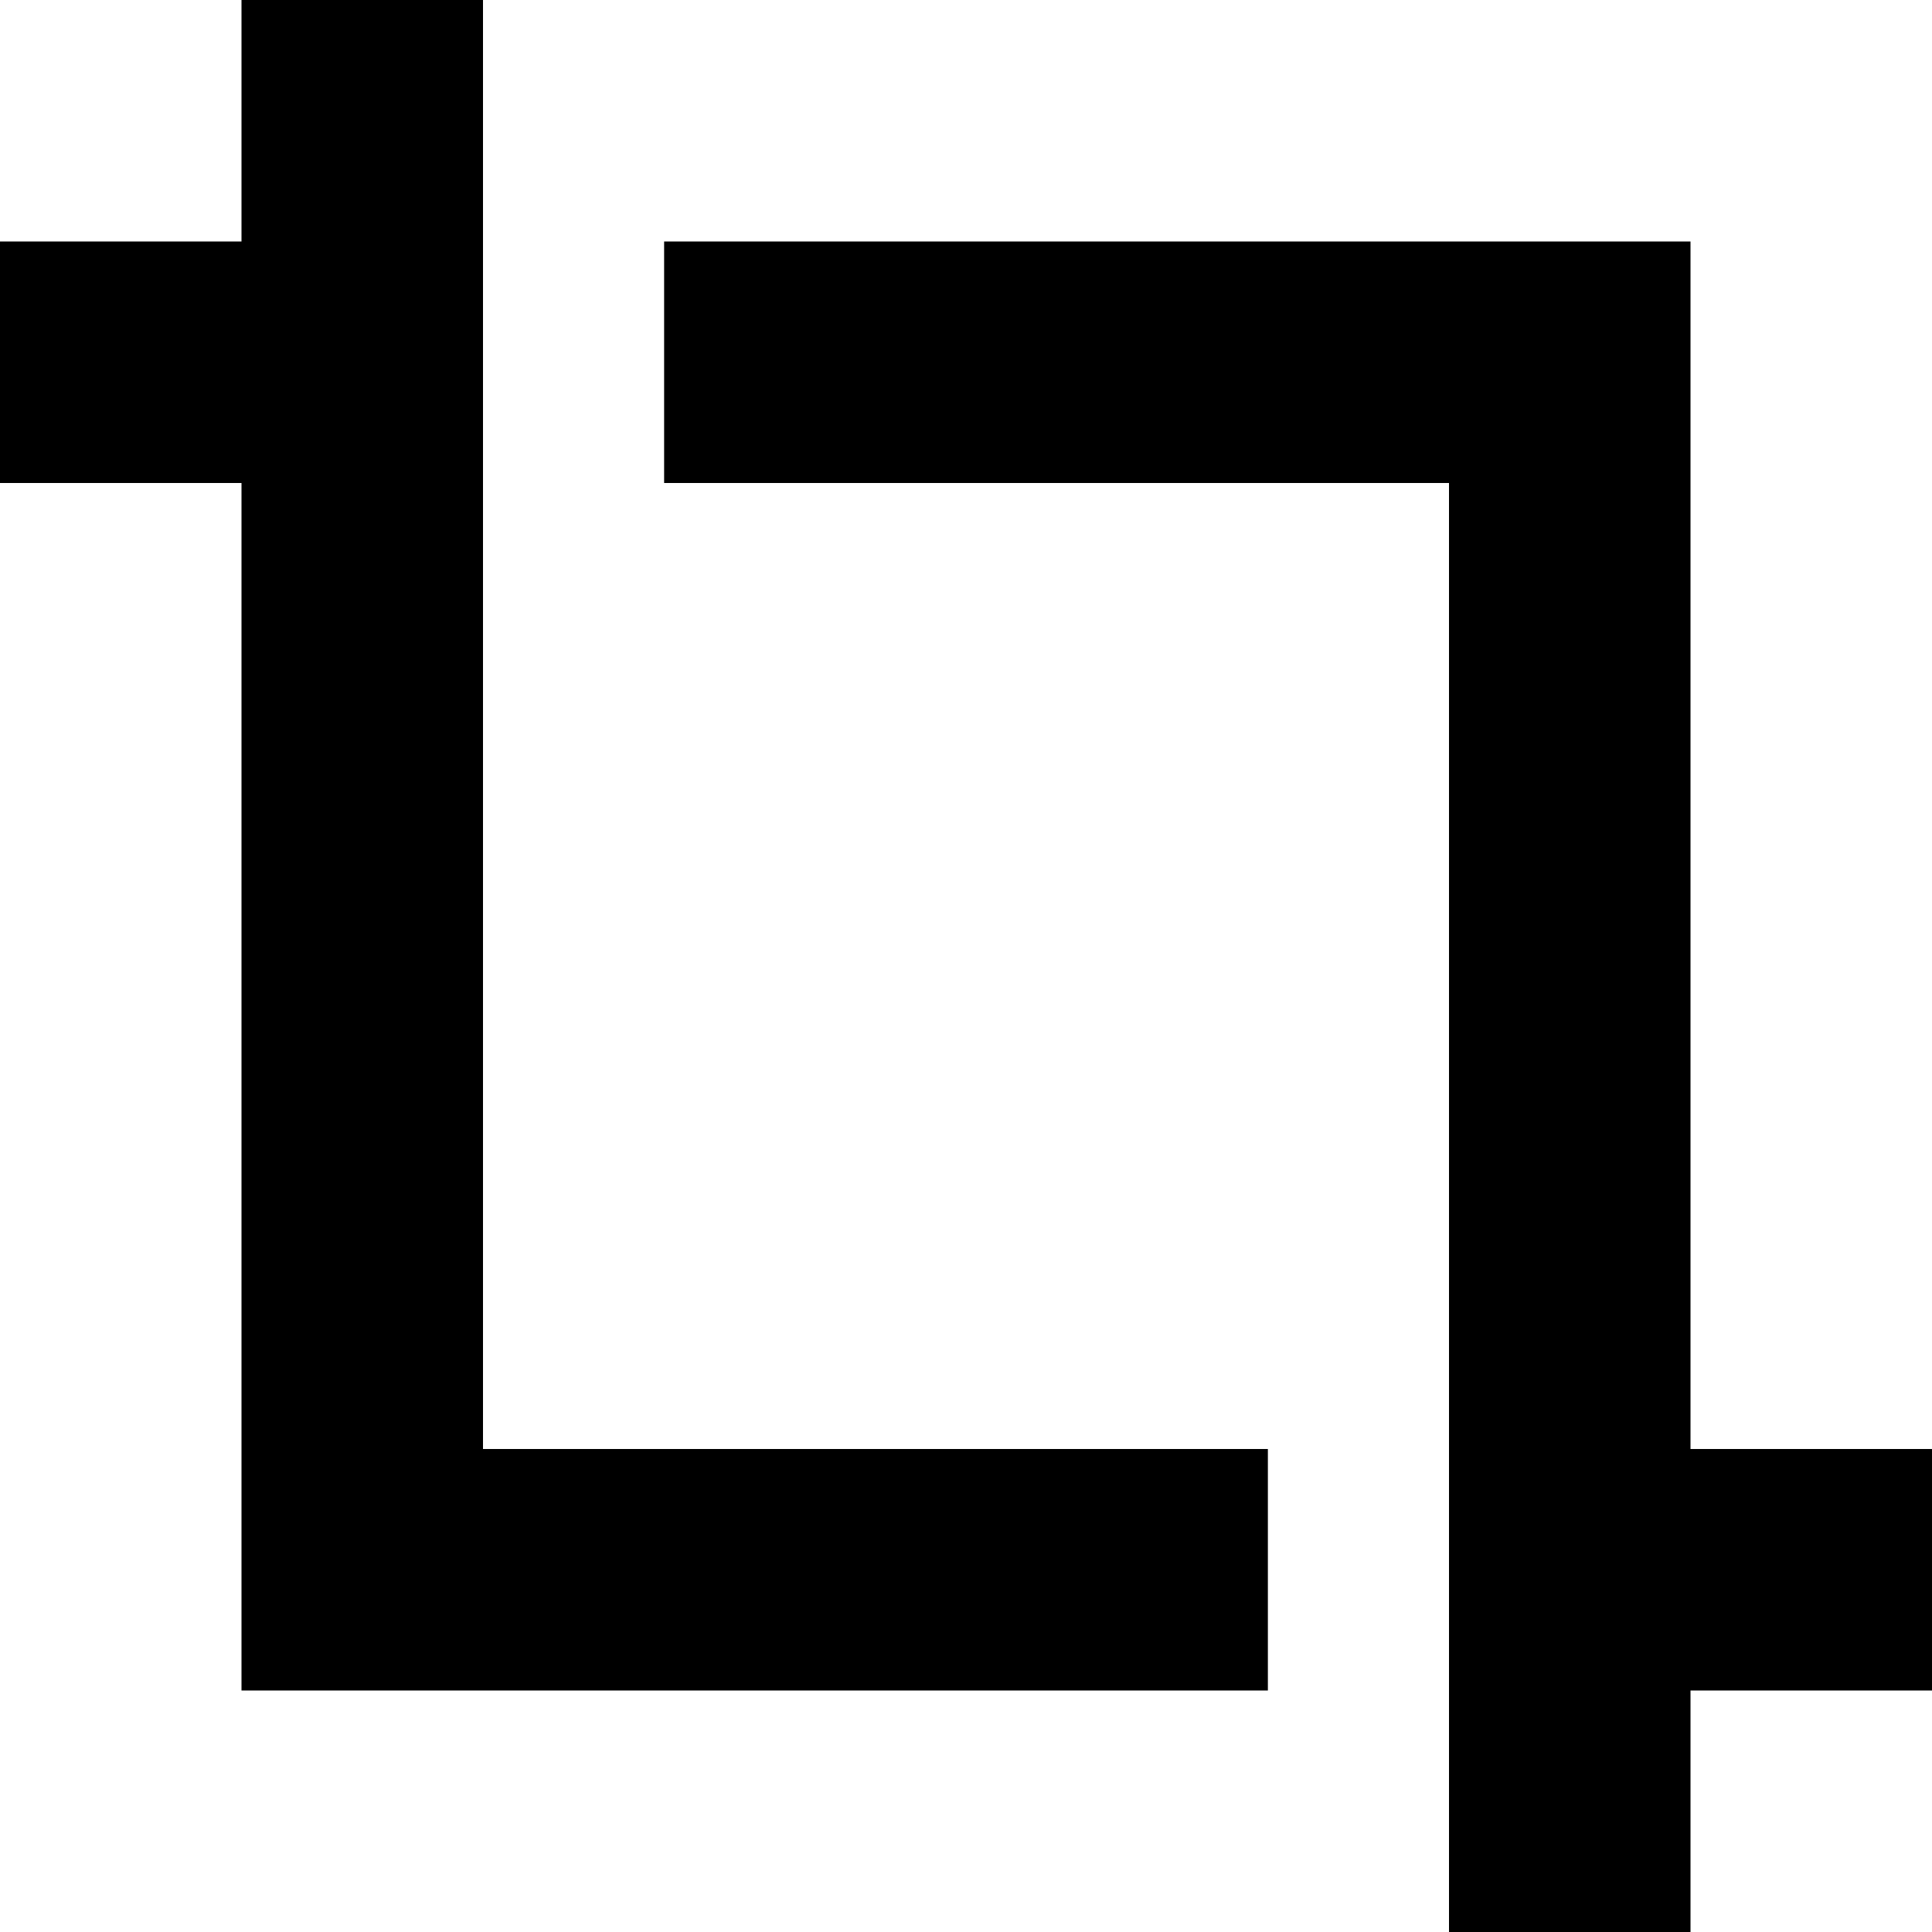
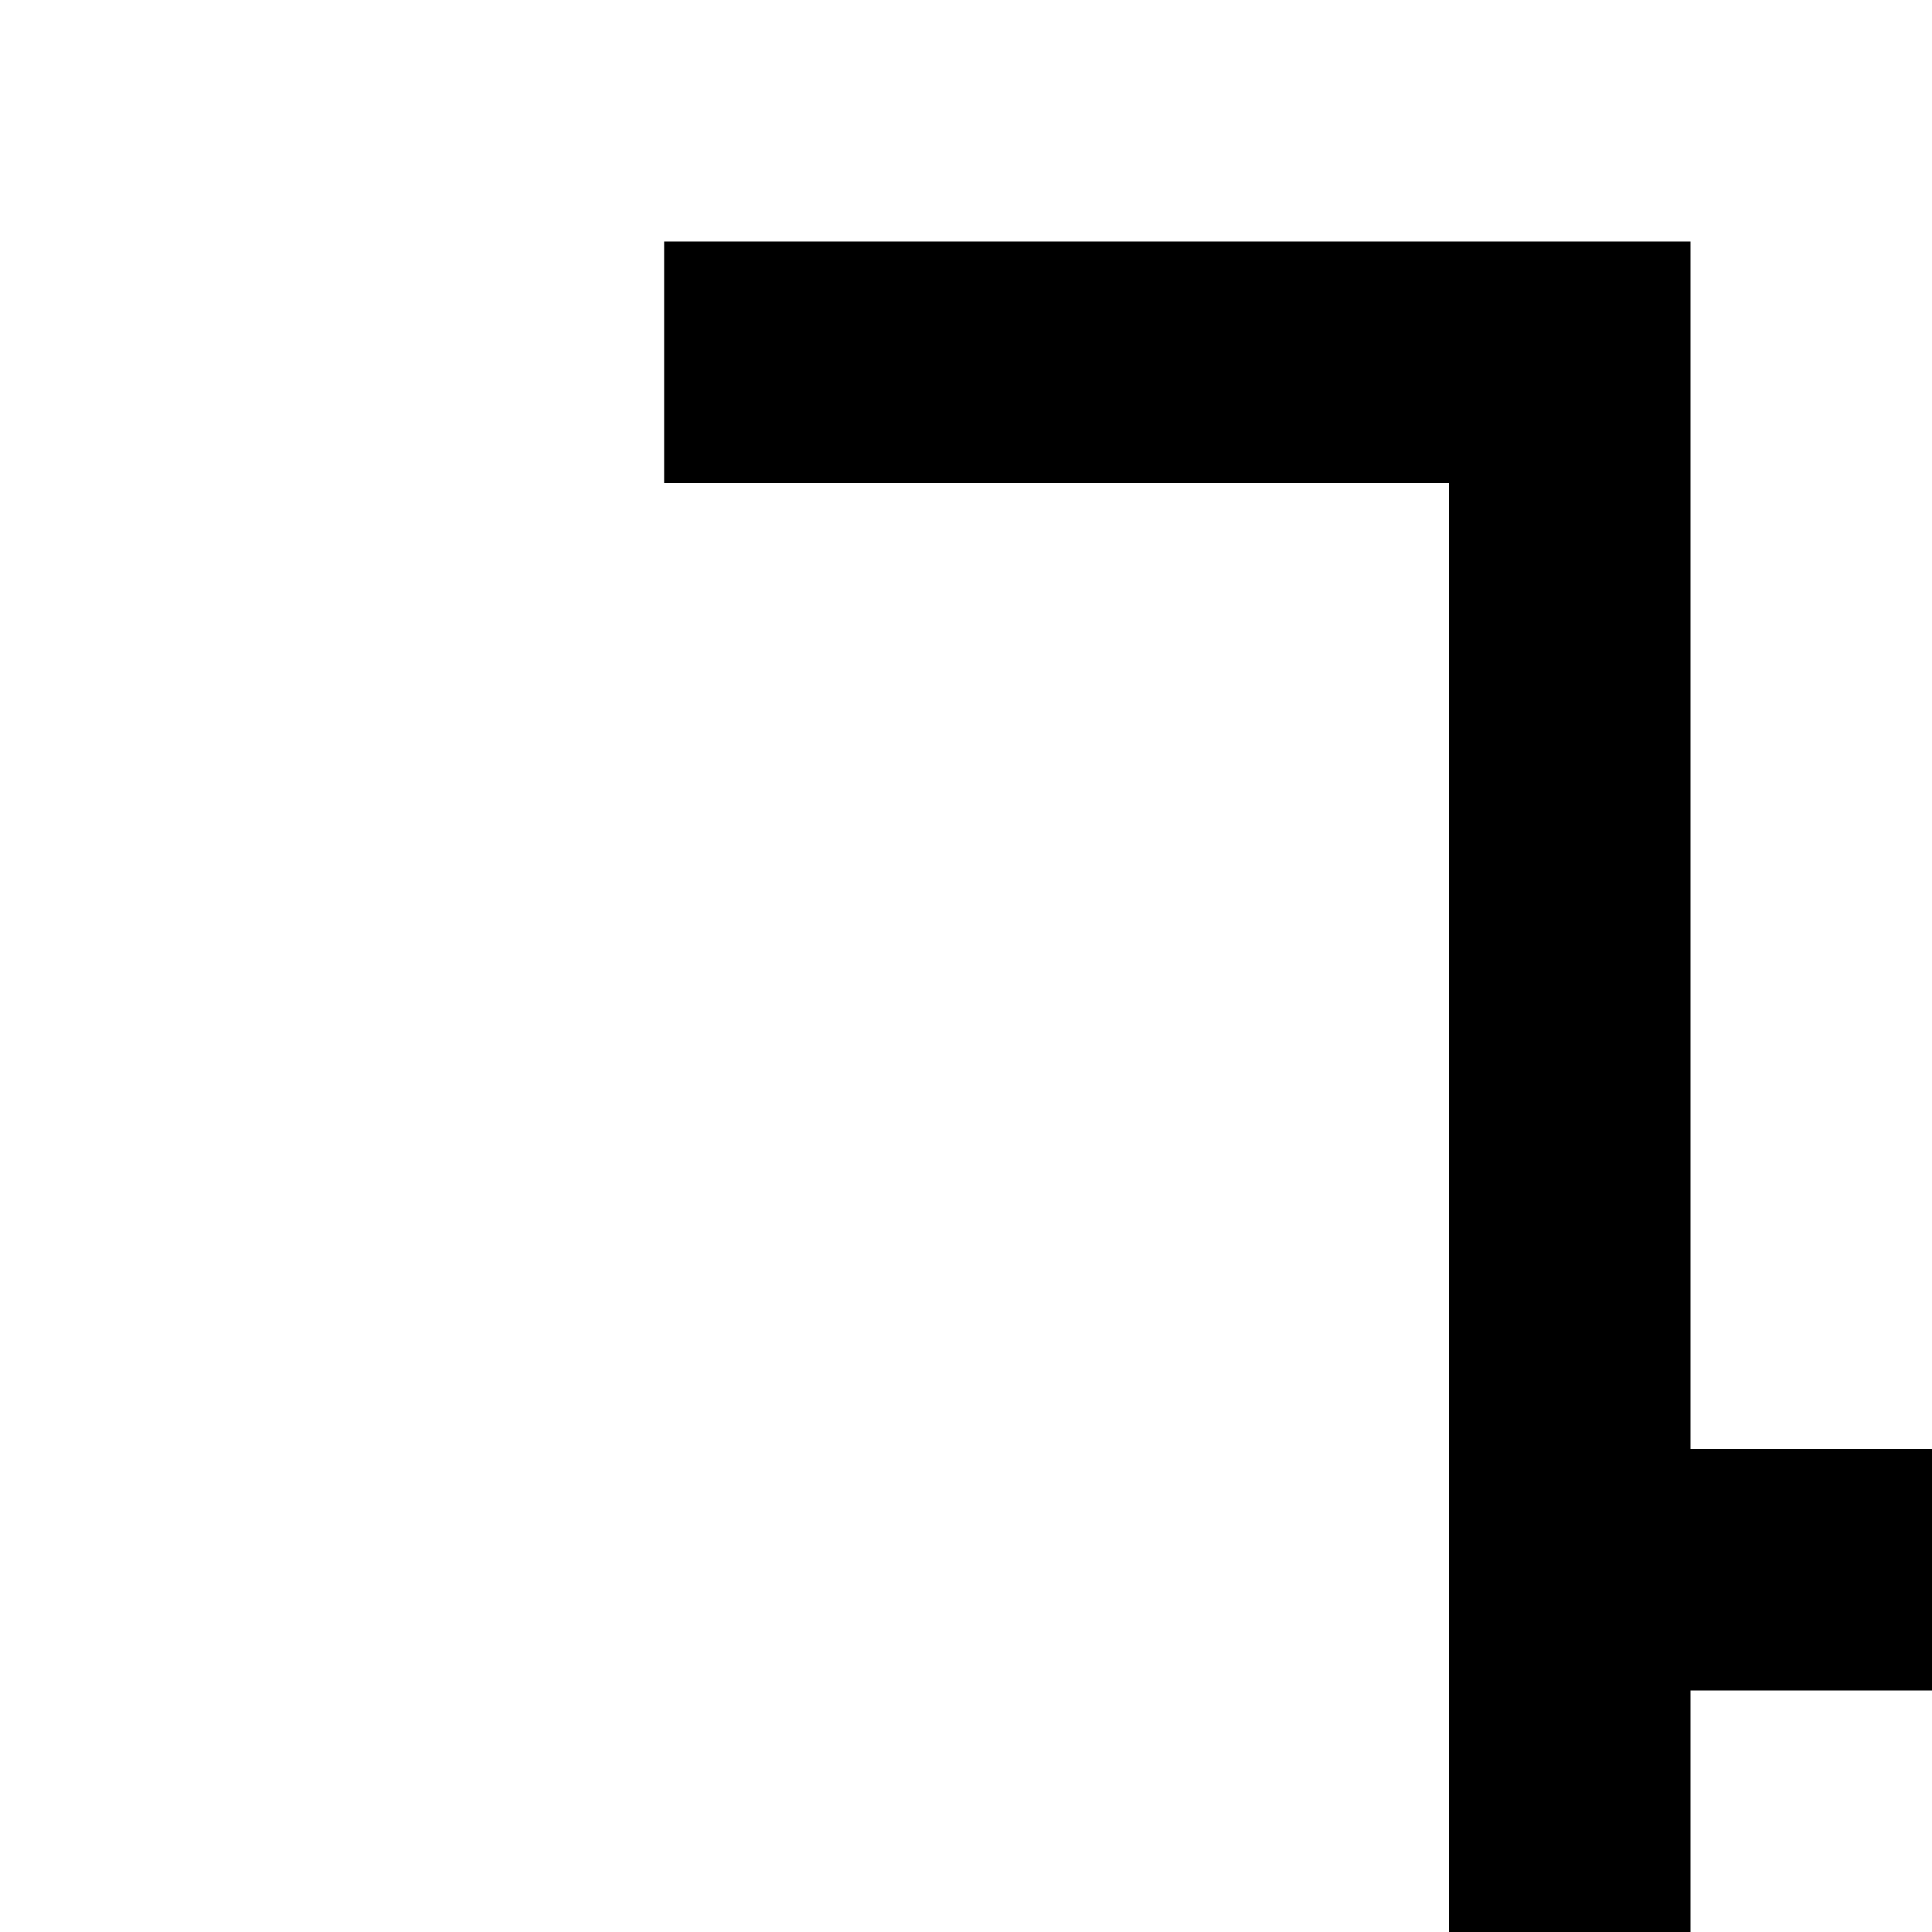
<svg xmlns="http://www.w3.org/2000/svg" viewBox="0 0 512 512">
-   <path fill="currentColor" d="M128 32l0-32-64 0 0 64-64 0 0 64 64 0 0 320 272 0 0-64-208 0 0-352zM384 480l0 32 64 0 0-64 64 0 0-64-64 0 0-320-272 0 0 64 208 0 0 352z" />
+   <path fill="currentColor" d="M128 32zM384 480l0 32 64 0 0-64 64 0 0-64-64 0 0-320-272 0 0 64 208 0 0 352z" />
</svg>